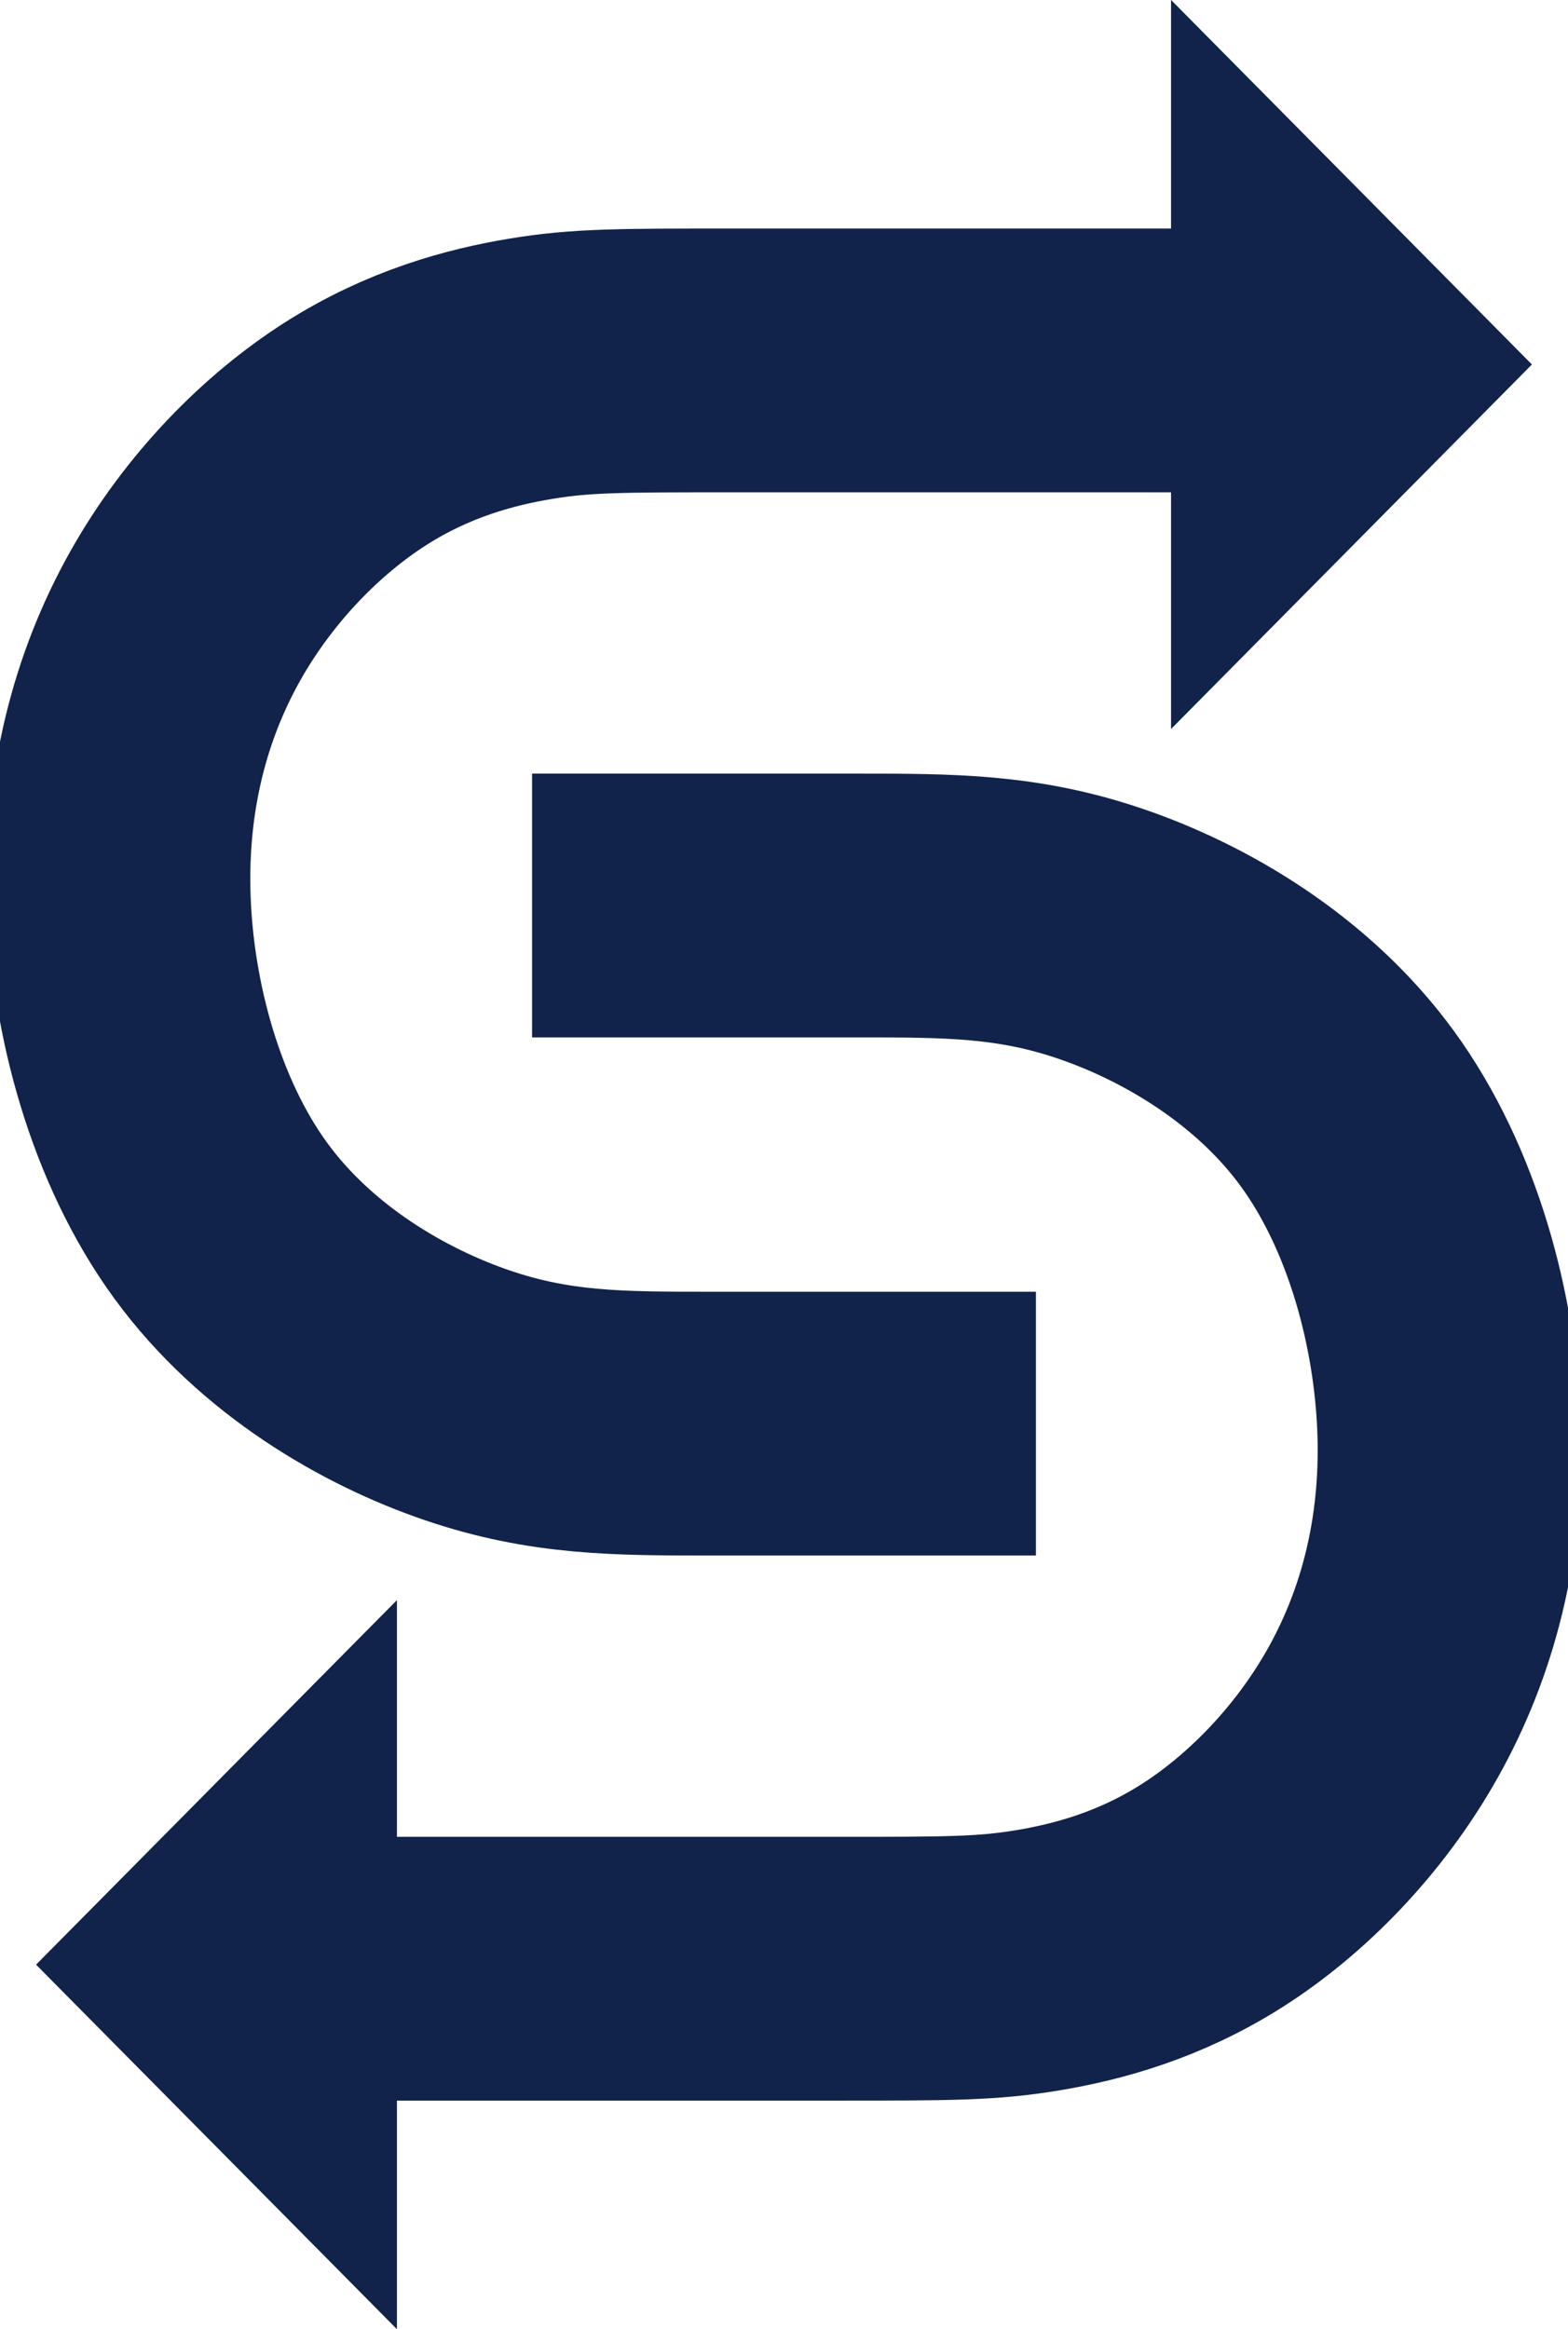
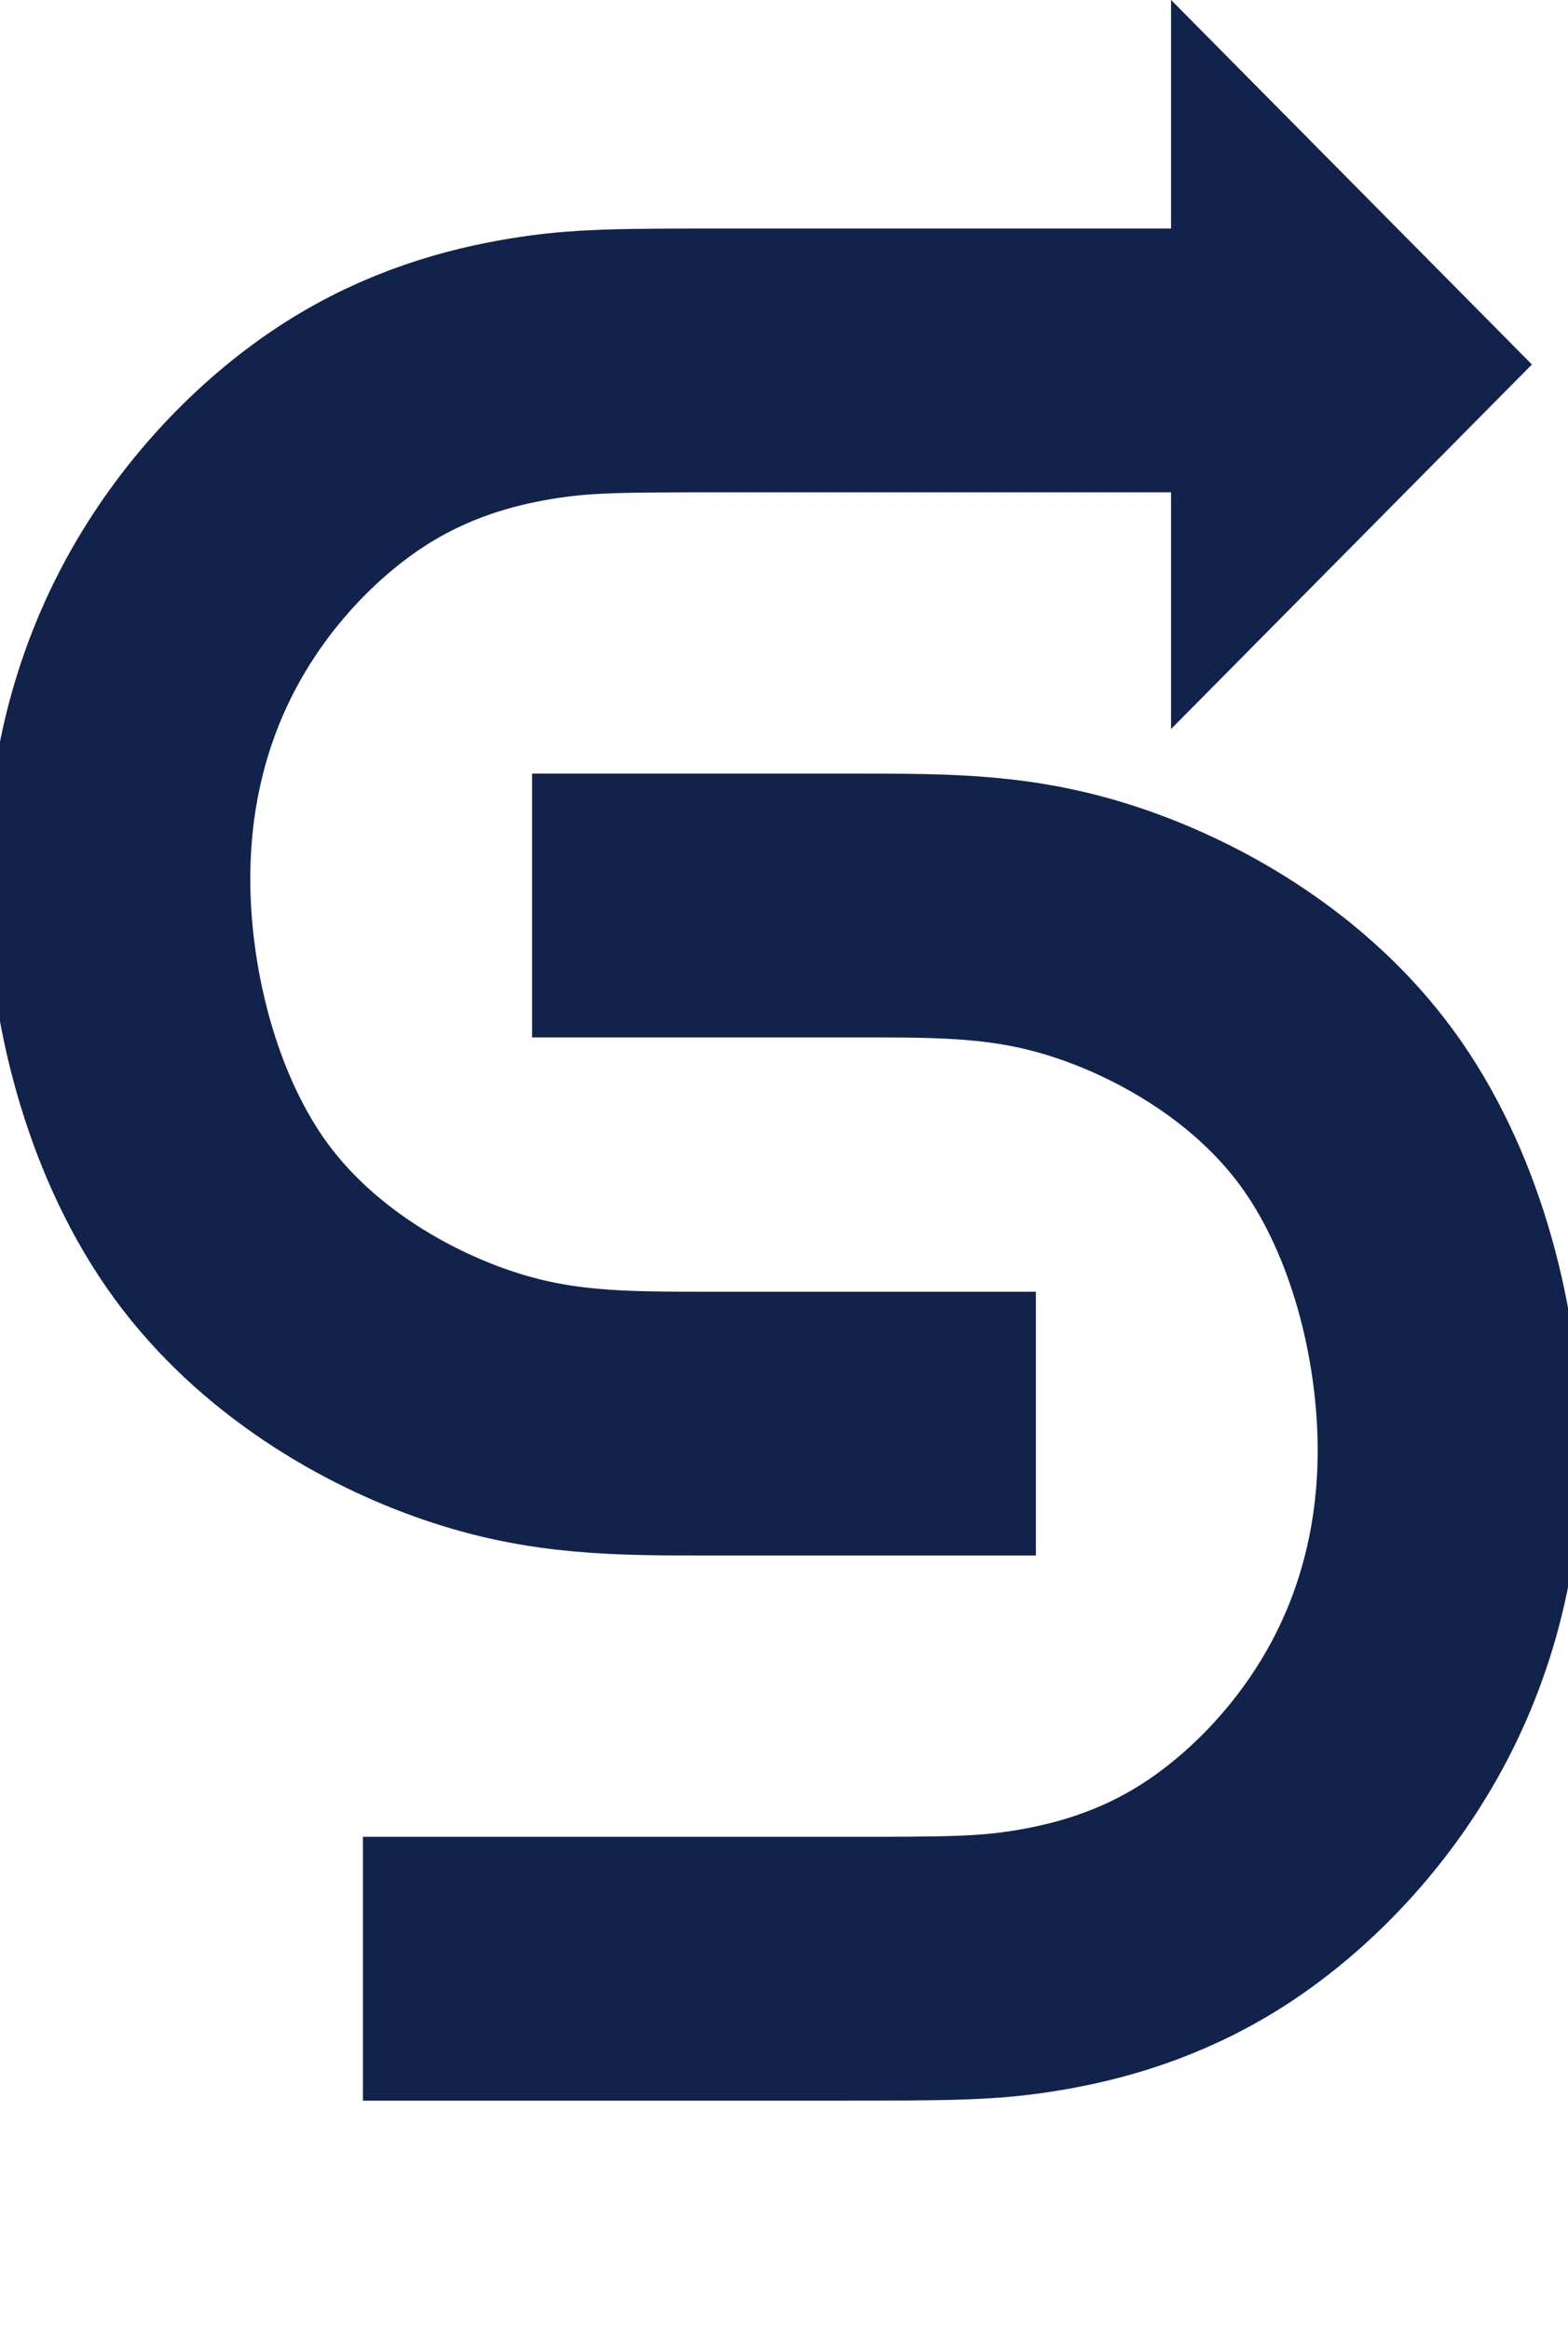
<svg xmlns="http://www.w3.org/2000/svg" width="148.664mm" height="220.75mm" viewBox="0 0 148.664 220.75" version="1.1" id="svg8">
  <defs id="defs2" />
  <g id="layer1" transform="translate(-97.158,-15.284)">
    <g id="g855" style="stroke:#11234b;stroke-opacity:1;stroke-width:25;stroke-miterlimit:4;stroke-dasharray:none">
      <path style="fill:none;stroke:#11234b;stroke-width:25;stroke-linecap:butt;stroke-linejoin:miter;stroke-miterlimit:4;stroke-dasharray:none;stroke-opacity:1" d="m 211.41,49.445 c -17.283,0 -34.567,0 -45.036,0 -10.47,0 -14.119,0 -18.891,0.789 -4.772,0.789 -10.664,2.368 -16.615,6.162 -5.951,3.794 -11.959,9.803 -16.171,17.312 -4.211,7.509 -6.625,16.517 -6.274,26.835 0.351,10.318 3.466,21.945 9.671,30.442 6.205,8.496 15.497,13.862 23.369,16.544 7.871,2.683 14.321,2.683 23.069,2.683 8.748,0 19.795,0 30.842,0" id="path847" />
      <path style="fill:#11234b;fill-opacity:1;stroke-width:23.478;stroke-linecap:square;stroke-miterlimit:4;stroke-dasharray:none;paint-order:markers fill stroke;stroke:none;stroke-opacity:1" id="path851" d="m -208.2,-15.284 -42.503,-24.539 42.503,-24.539 z" transform="matrix(-0.805,0,0,-1.408,40.585,-6.242)" />
    </g>
    <g id="g855-5" transform="rotate(180,171.489,125.659)" style="stroke:#11234b;stroke-opacity:1;stroke-width:25;stroke-miterlimit:4;stroke-dasharray:none">
      <path style="fill:none;stroke:#11234b;stroke-width:25;stroke-linecap:butt;stroke-linejoin:miter;stroke-miterlimit:4;stroke-dasharray:none;stroke-opacity:1" d="m 211.41,49.445 c -17.283,0 -34.567,0 -45.036,0 -10.47,0 -14.119,0 -18.891,0.789 -4.772,0.789 -10.664,2.368 -16.615,6.162 -5.951,3.794 -11.959,9.803 -16.171,17.312 -4.211,7.509 -6.625,16.517 -6.274,26.835 0.351,10.318 3.466,21.945 9.671,30.442 6.205,8.496 15.497,13.862 23.369,16.544 7.871,2.683 14.321,2.683 23.069,2.683 8.748,0 19.795,0 30.842,0" id="path847-3" />
-       <path style="fill:#11234b;fill-opacity:1;stroke-width:23.478;stroke-linecap:square;stroke-miterlimit:4;stroke-dasharray:none;paint-order:markers fill stroke;stroke:none;stroke-opacity:1" id="path851-4" transform="matrix(-0.805,0,0,-1.408,40.585,-6.242)" d="m -208.2,-15.284 -42.503,-24.539 42.503,-24.539 z" />
    </g>
  </g>
</svg>